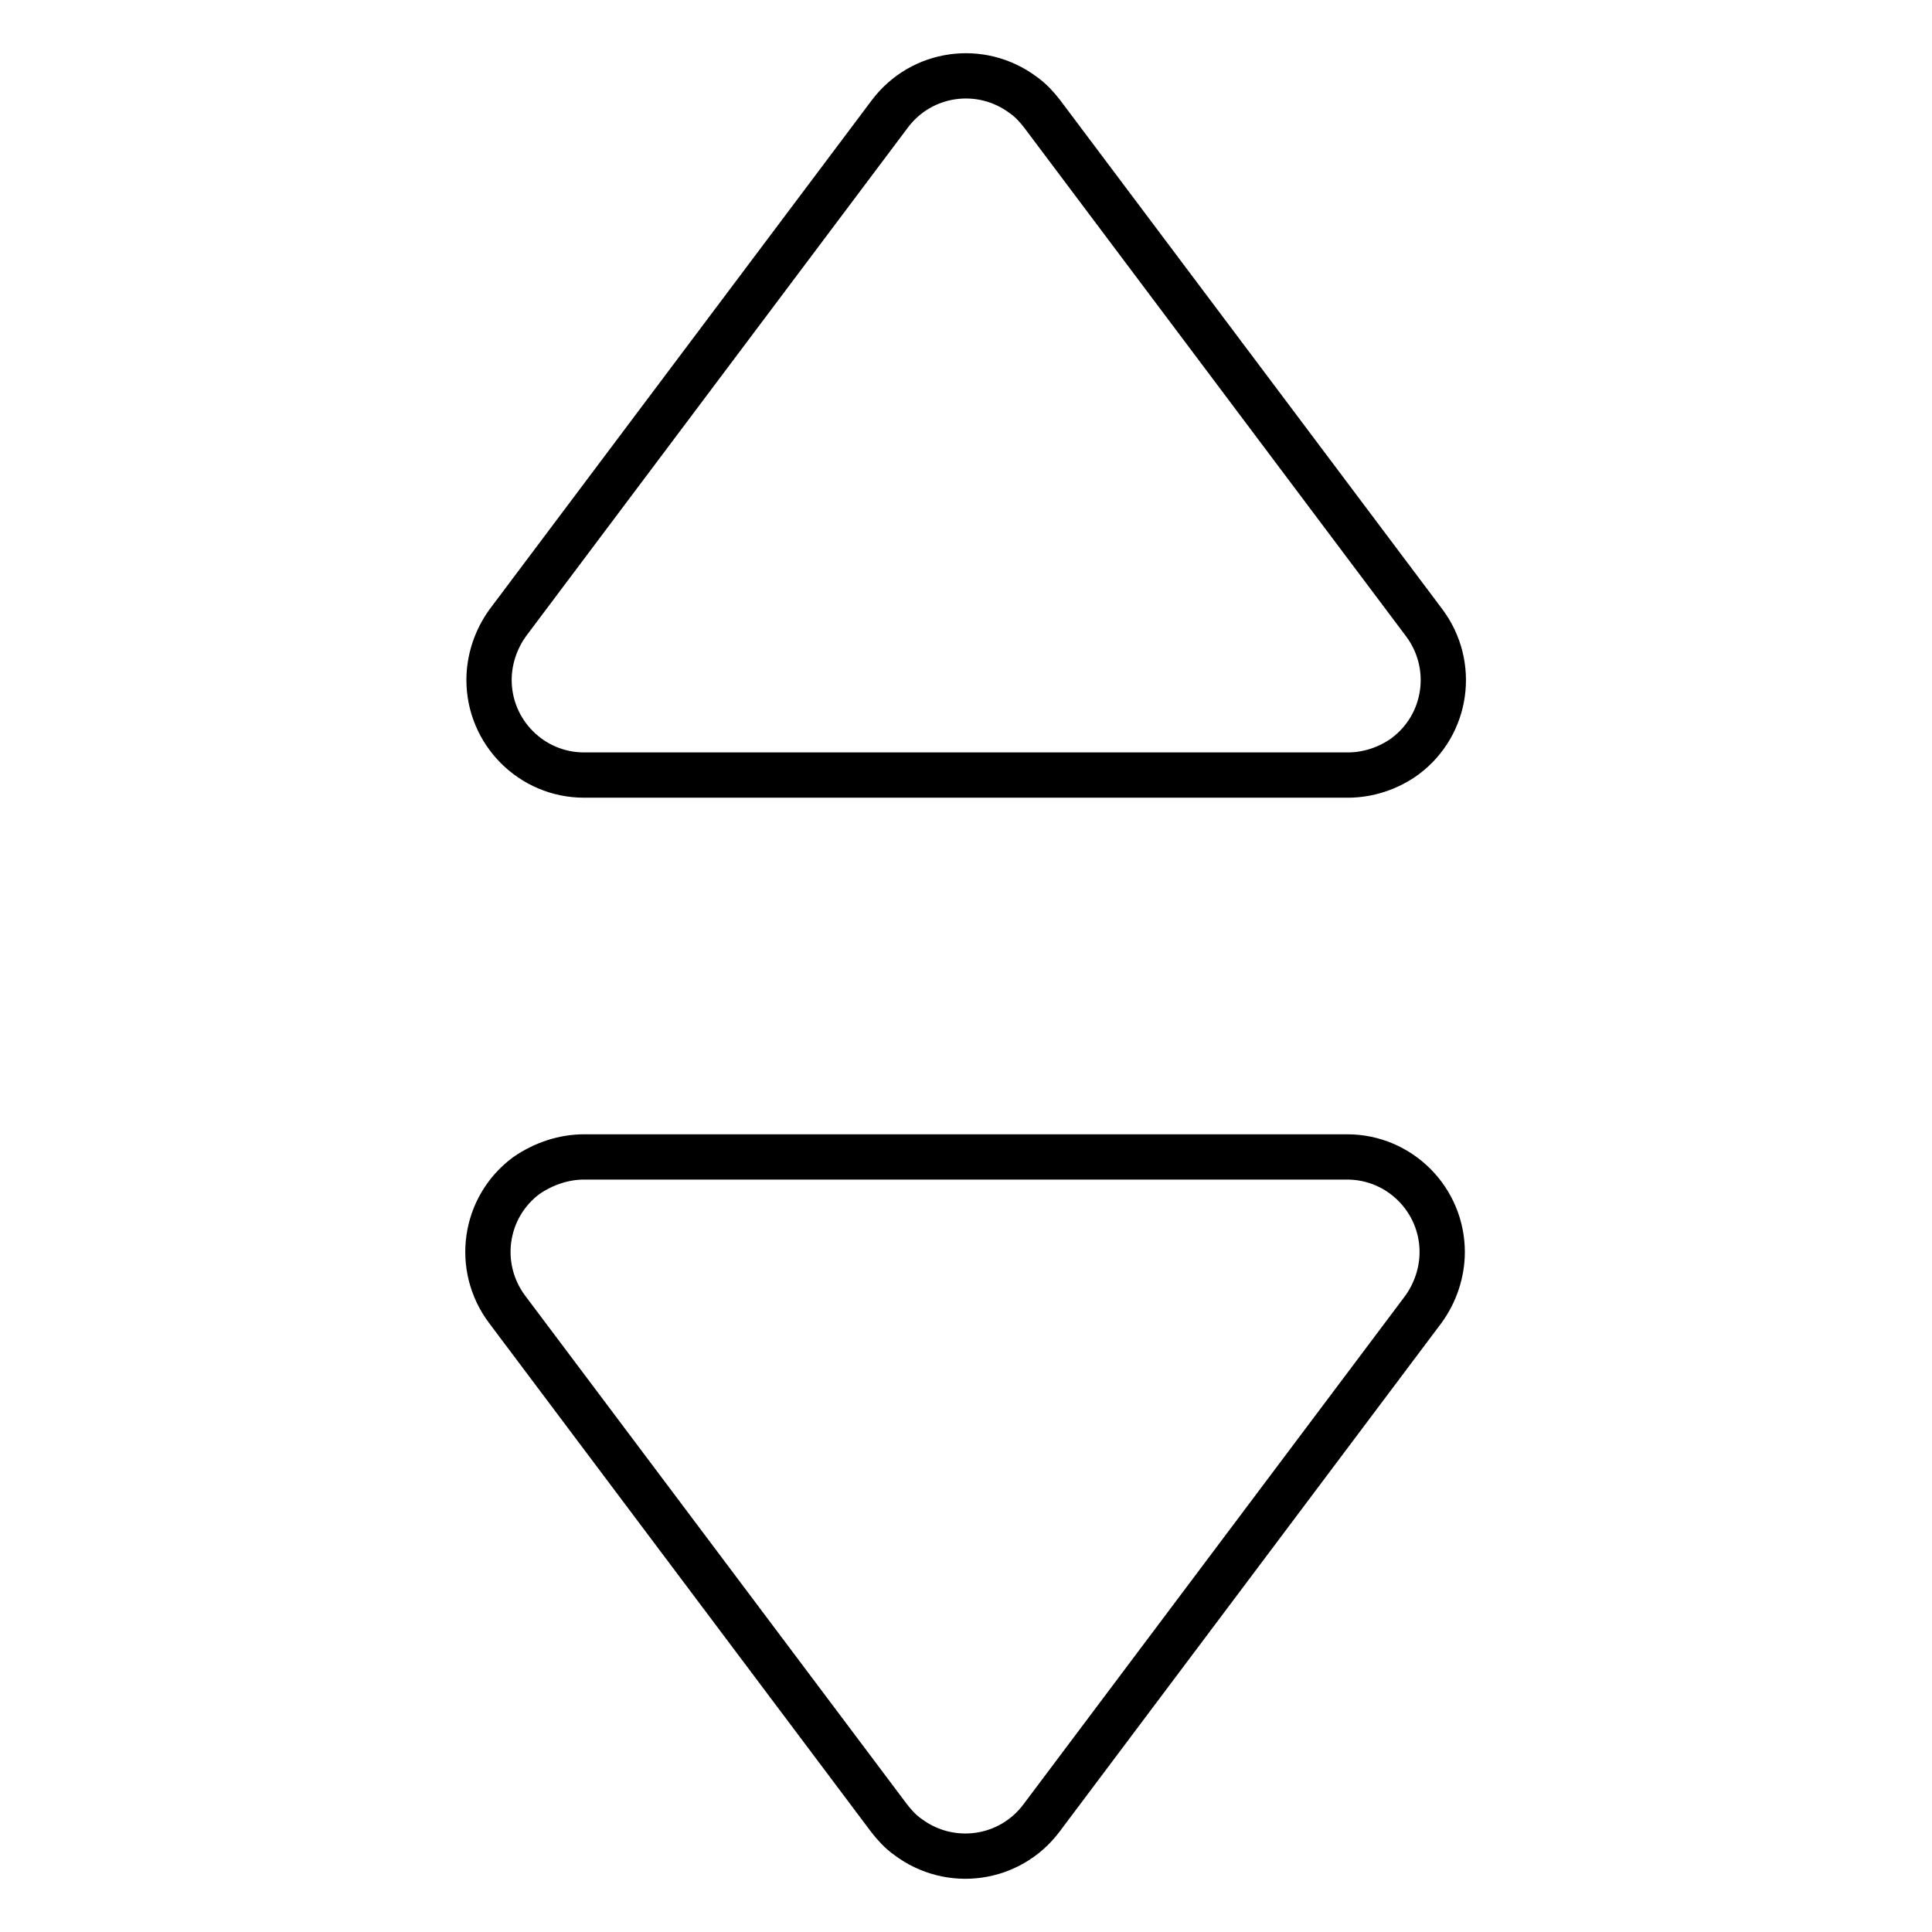
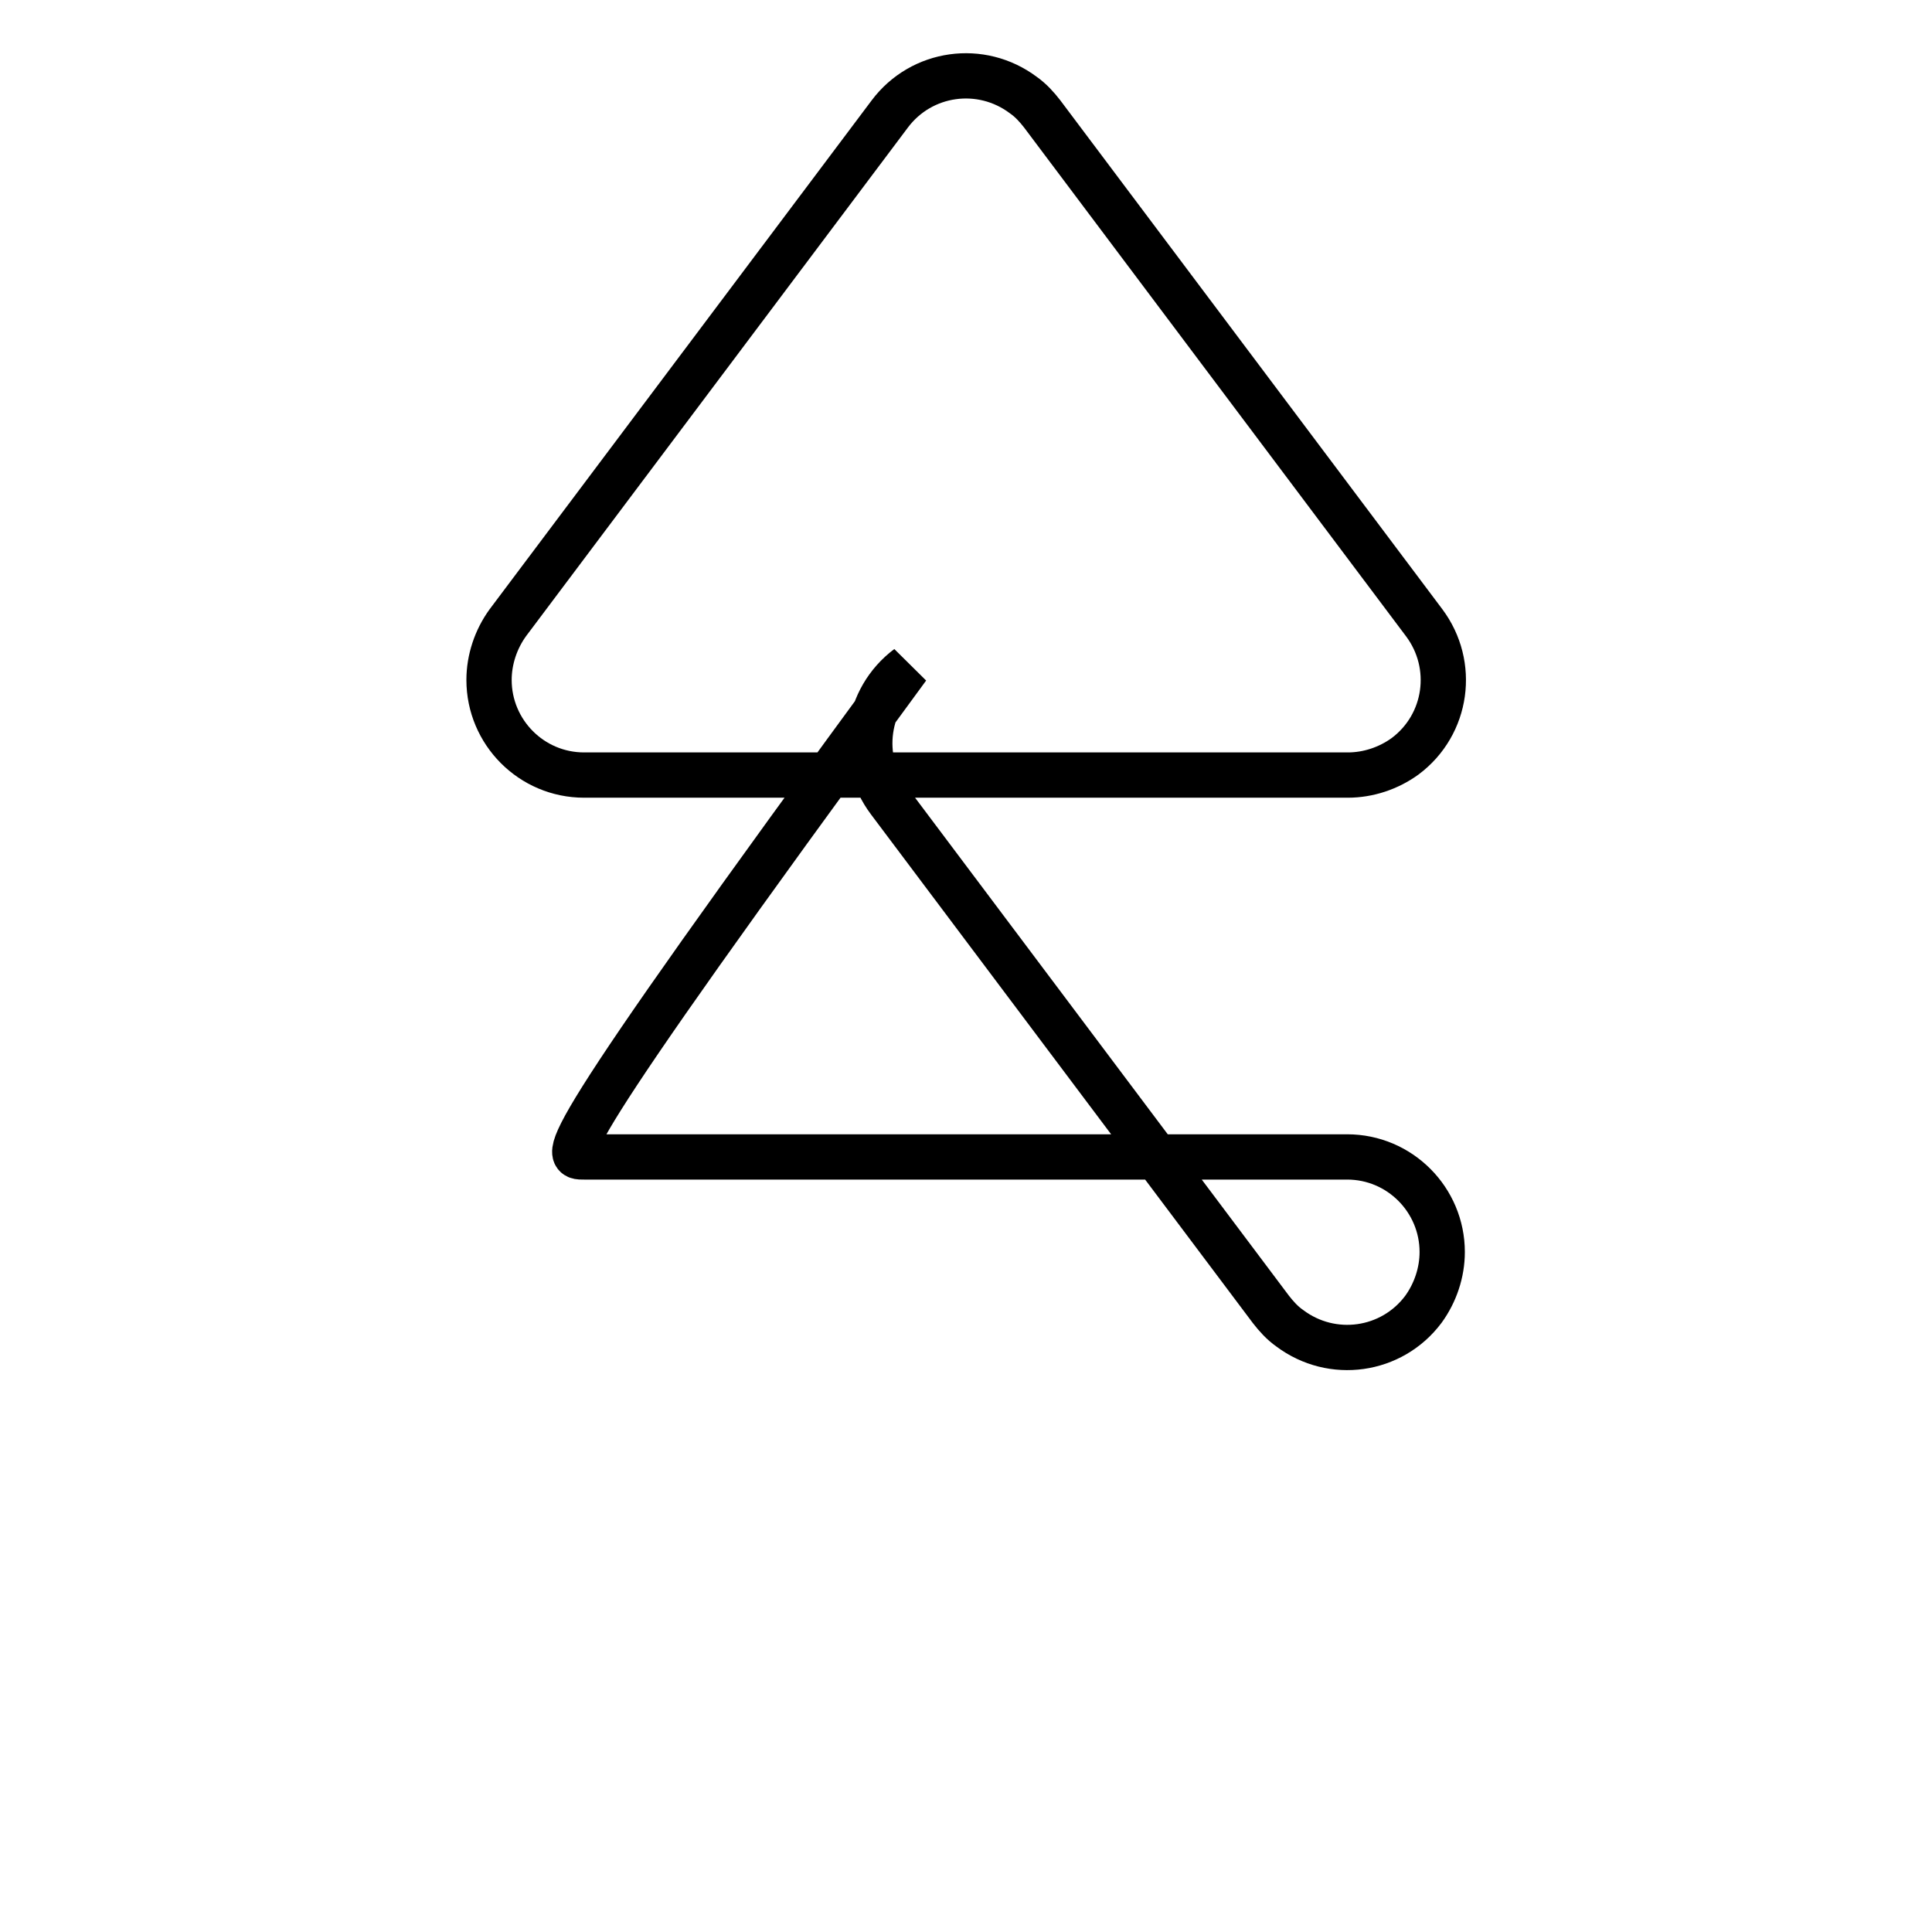
<svg xmlns="http://www.w3.org/2000/svg" version="1.1" x="0px" y="0px" viewBox="0 0 256 256" enable-background="new 0 0 256 256" xml:space="preserve">
  <g>
-     <path stroke-width="6" fill-opacity="0" stroke="#000000" d="M77.4,153.3h101.1c7,0,12.6,5.7,12.6,12.6c0,2.7-0.9,5.4-2.5,7.6l-50.6,67.4c-4.2,5.6-12.1,6.7-17.7,2.5 c-1-0.7-1.8-1.6-2.5-2.5l-50.6-67.4c-4.2-5.6-3.1-13.5,2.5-17.7C72,154.2,74.7,153.3,77.4,153.3z M178.6,102.7H77.4 c-7,0-12.6-5.7-12.6-12.6c0-2.7,0.9-5.4,2.5-7.6l50.6-67.4c4.2-5.6,12.1-6.7,17.7-2.5c1,0.7,1.8,1.6,2.5,2.5l50.6,67.4 c4.2,5.6,3.1,13.5-2.5,17.7C184,101.8,181.3,102.7,178.6,102.7z" />
+     <path stroke-width="6" fill-opacity="0" stroke="#000000" d="M77.4,153.3h101.1c7,0,12.6,5.7,12.6,12.6c0,2.7-0.9,5.4-2.5,7.6c-4.2,5.6-12.1,6.7-17.7,2.5 c-1-0.7-1.8-1.6-2.5-2.5l-50.6-67.4c-4.2-5.6-3.1-13.5,2.5-17.7C72,154.2,74.7,153.3,77.4,153.3z M178.6,102.7H77.4 c-7,0-12.6-5.7-12.6-12.6c0-2.7,0.9-5.4,2.5-7.6l50.6-67.4c4.2-5.6,12.1-6.7,17.7-2.5c1,0.7,1.8,1.6,2.5,2.5l50.6,67.4 c4.2,5.6,3.1,13.5-2.5,17.7C184,101.8,181.3,102.7,178.6,102.7z" />
  </g>
</svg>